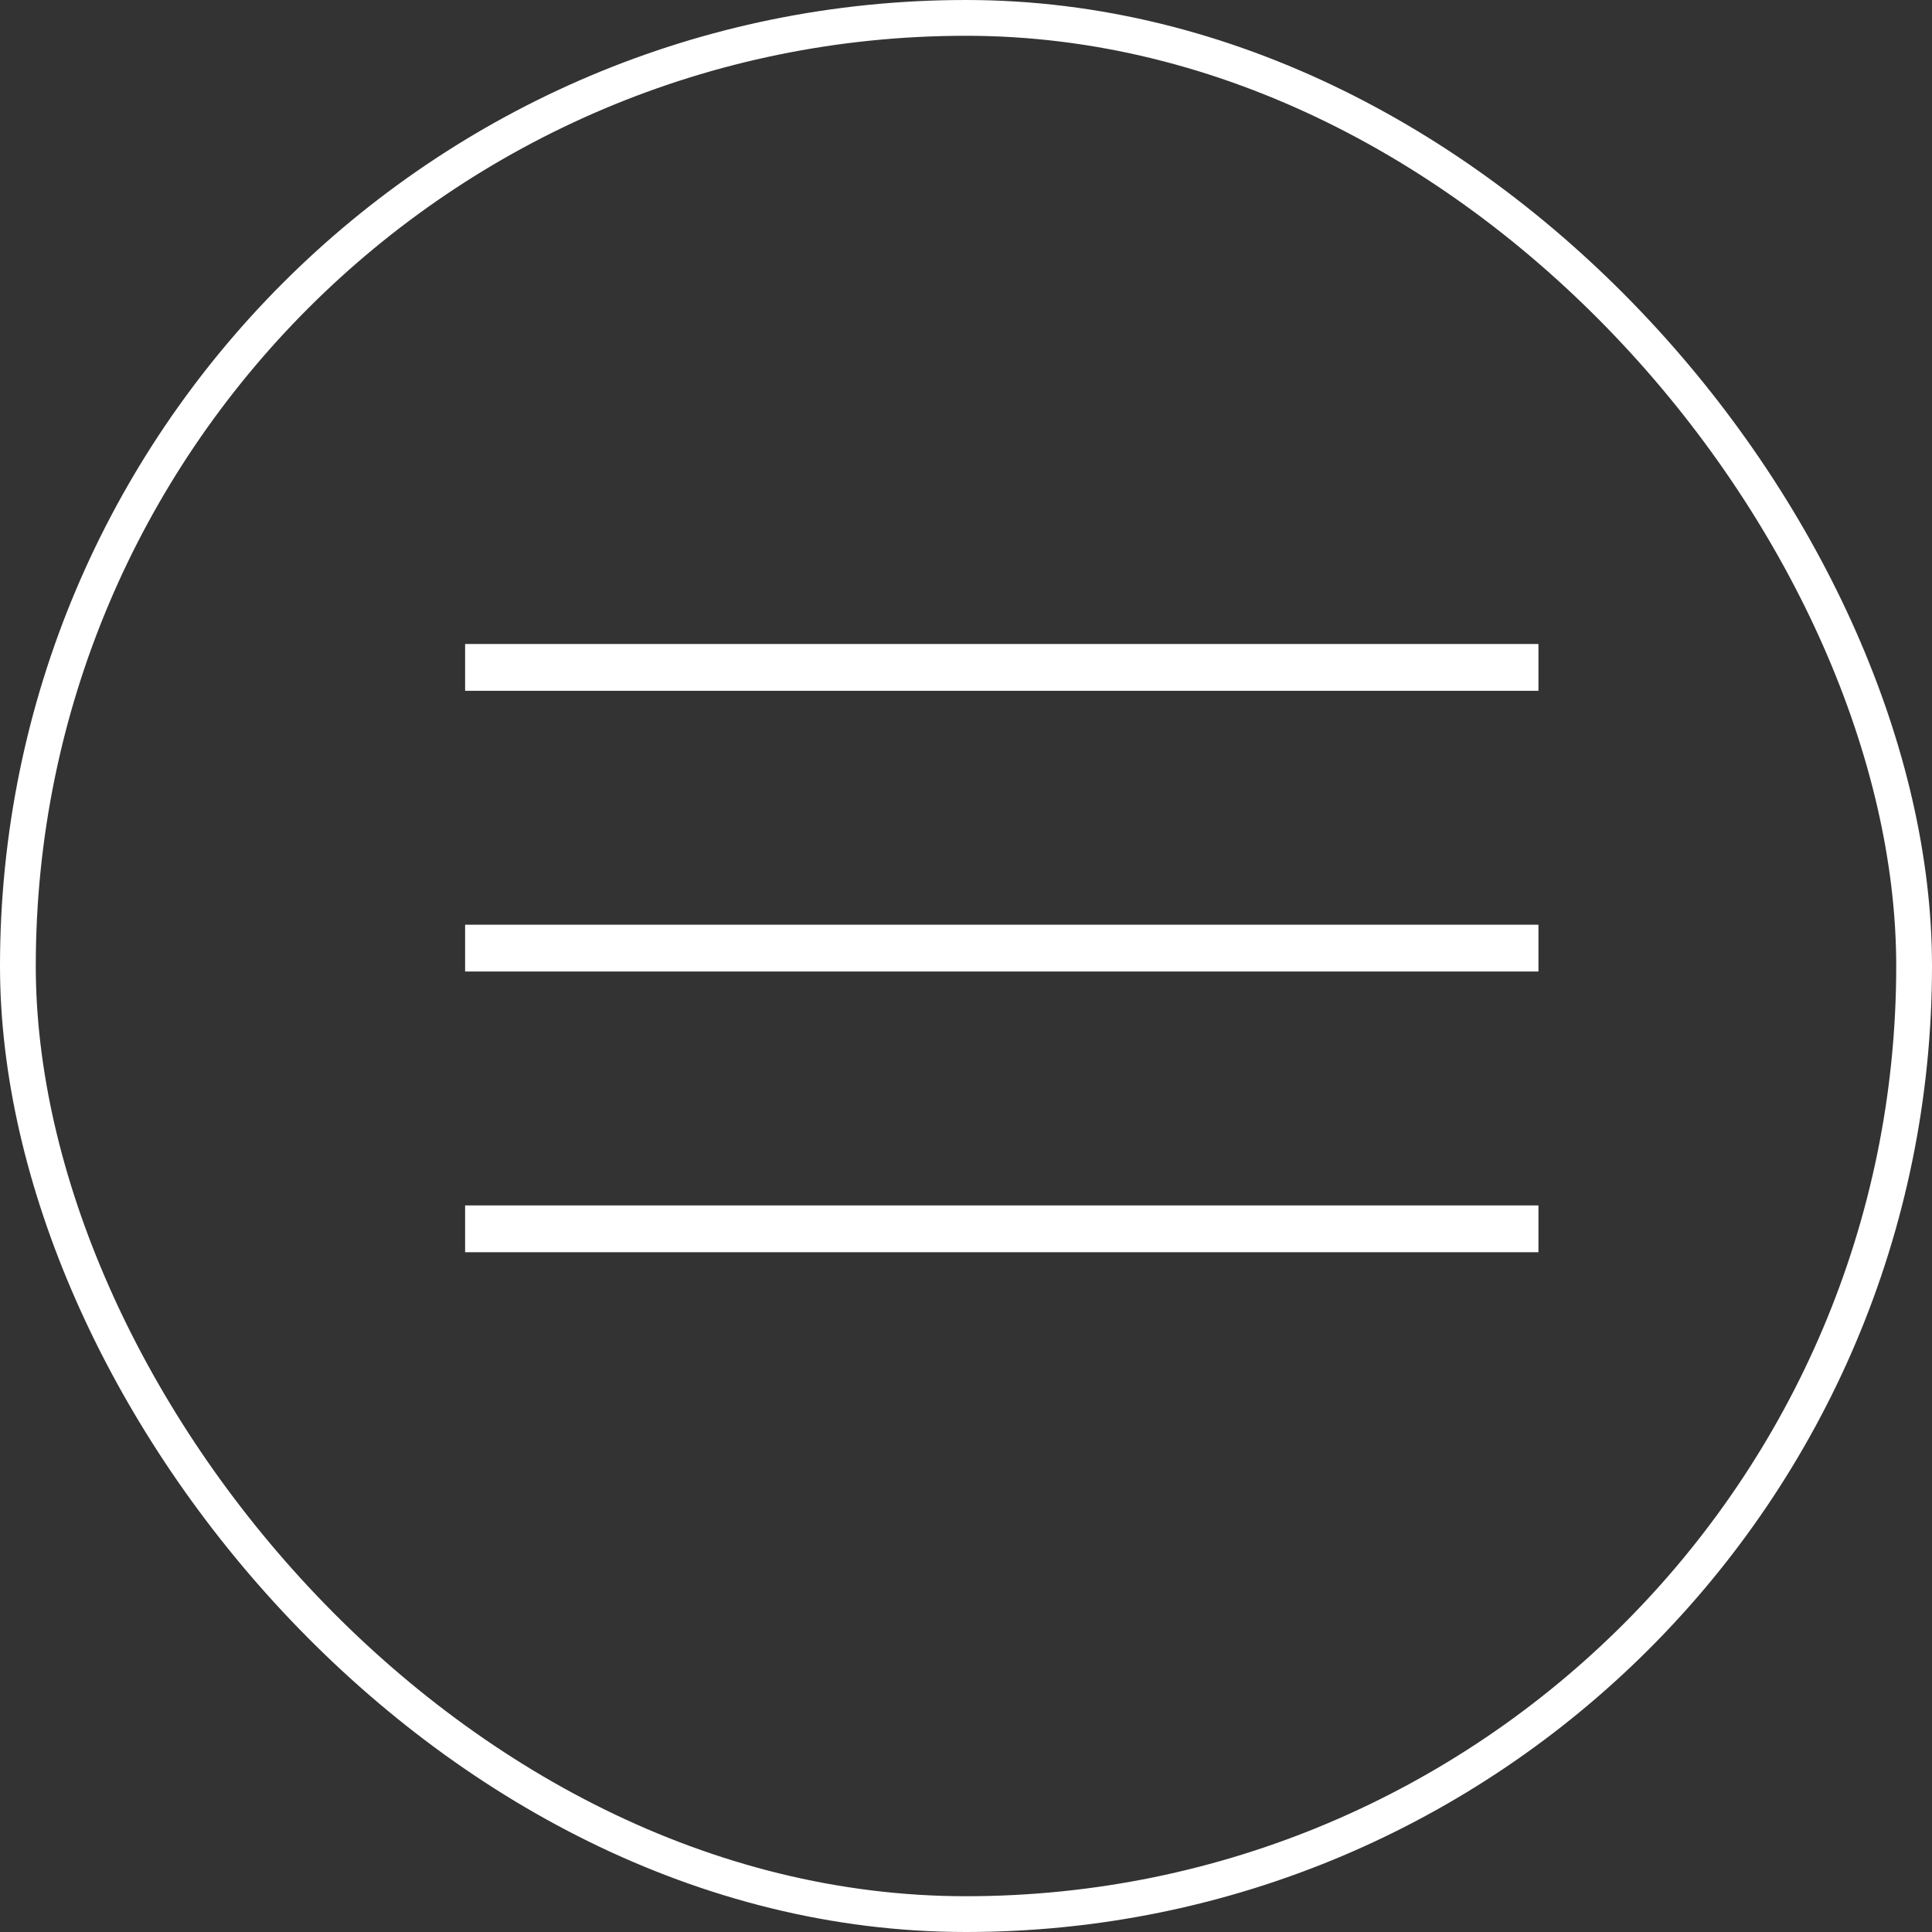
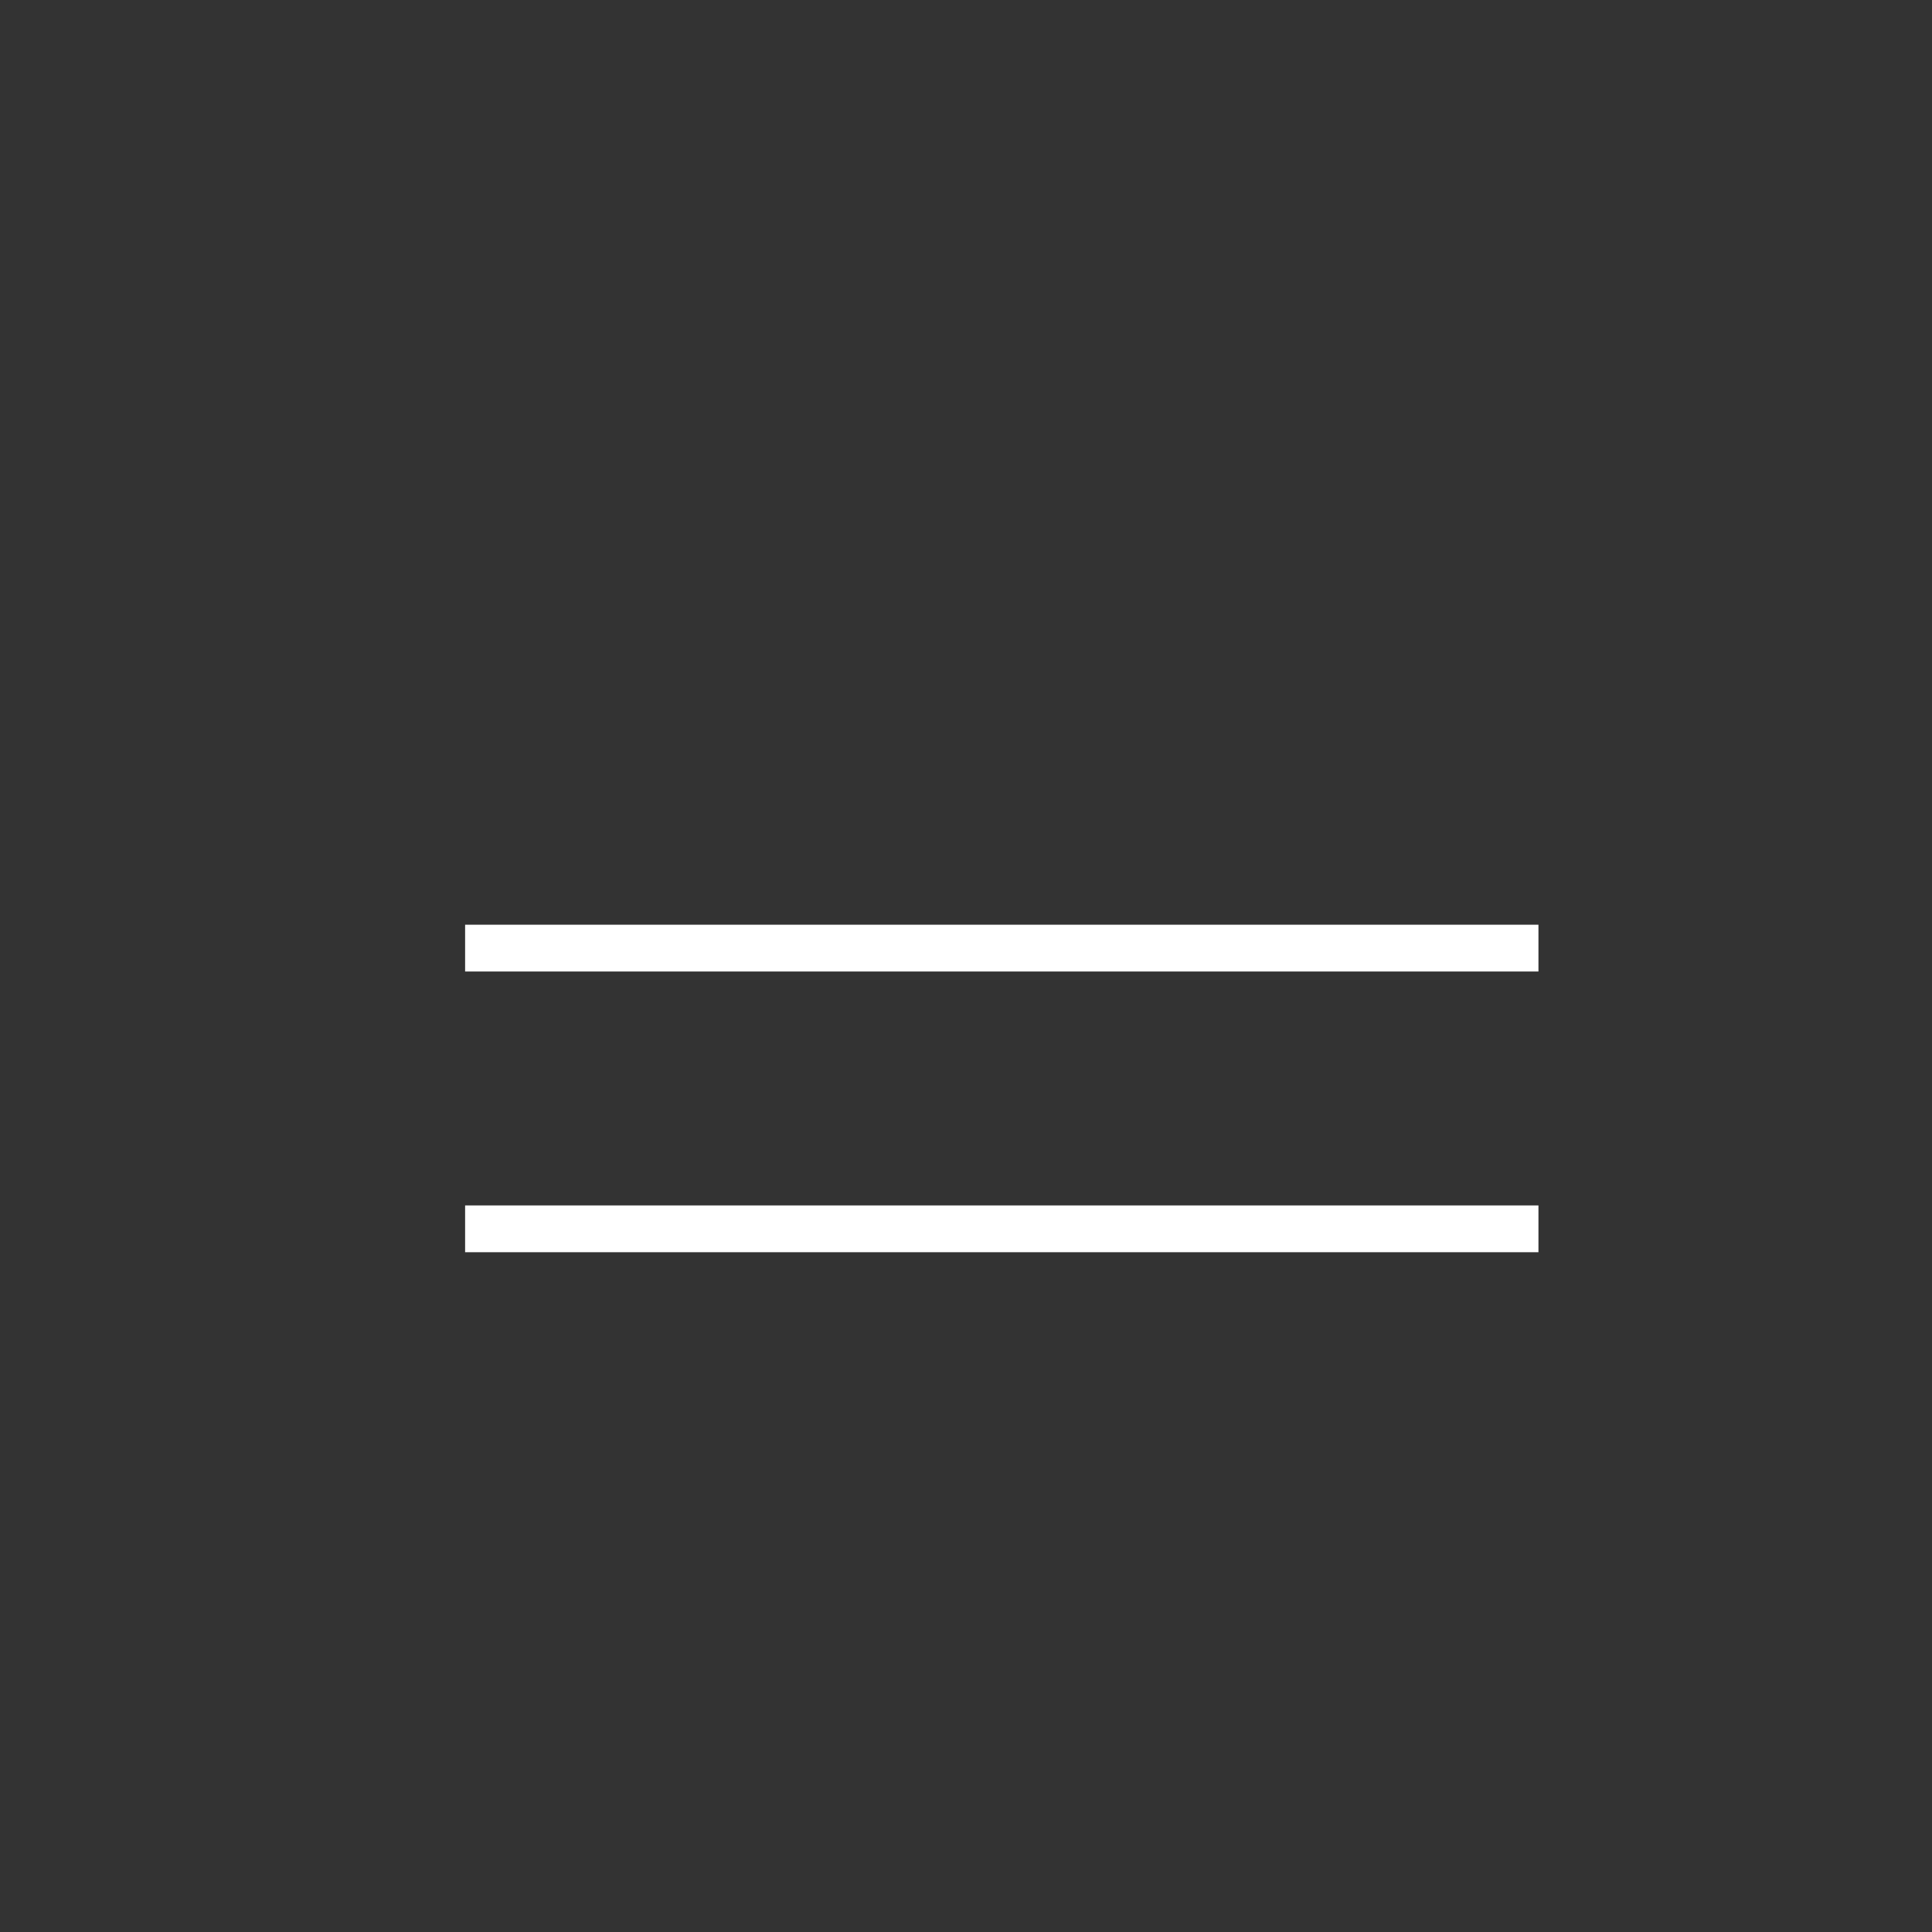
<svg xmlns="http://www.w3.org/2000/svg" width="54" height="54" viewBox="0 0 54 54" fill="none">
  <rect x="0" y="0" width="54" height="54" fill="#333333" stroke="none" />
-   <rect x="0.5" y="0.5" width="53" height="53" rx="26.5" stroke="white" />
  <rect x="13" y="33.692" width="30" height="1.308" fill="white" />
  <rect x="13" y="25.846" width="30" height="1.308" fill="white" />
-   <rect x="13" y="18" width="30" height="1.308" fill="white" />
</svg>